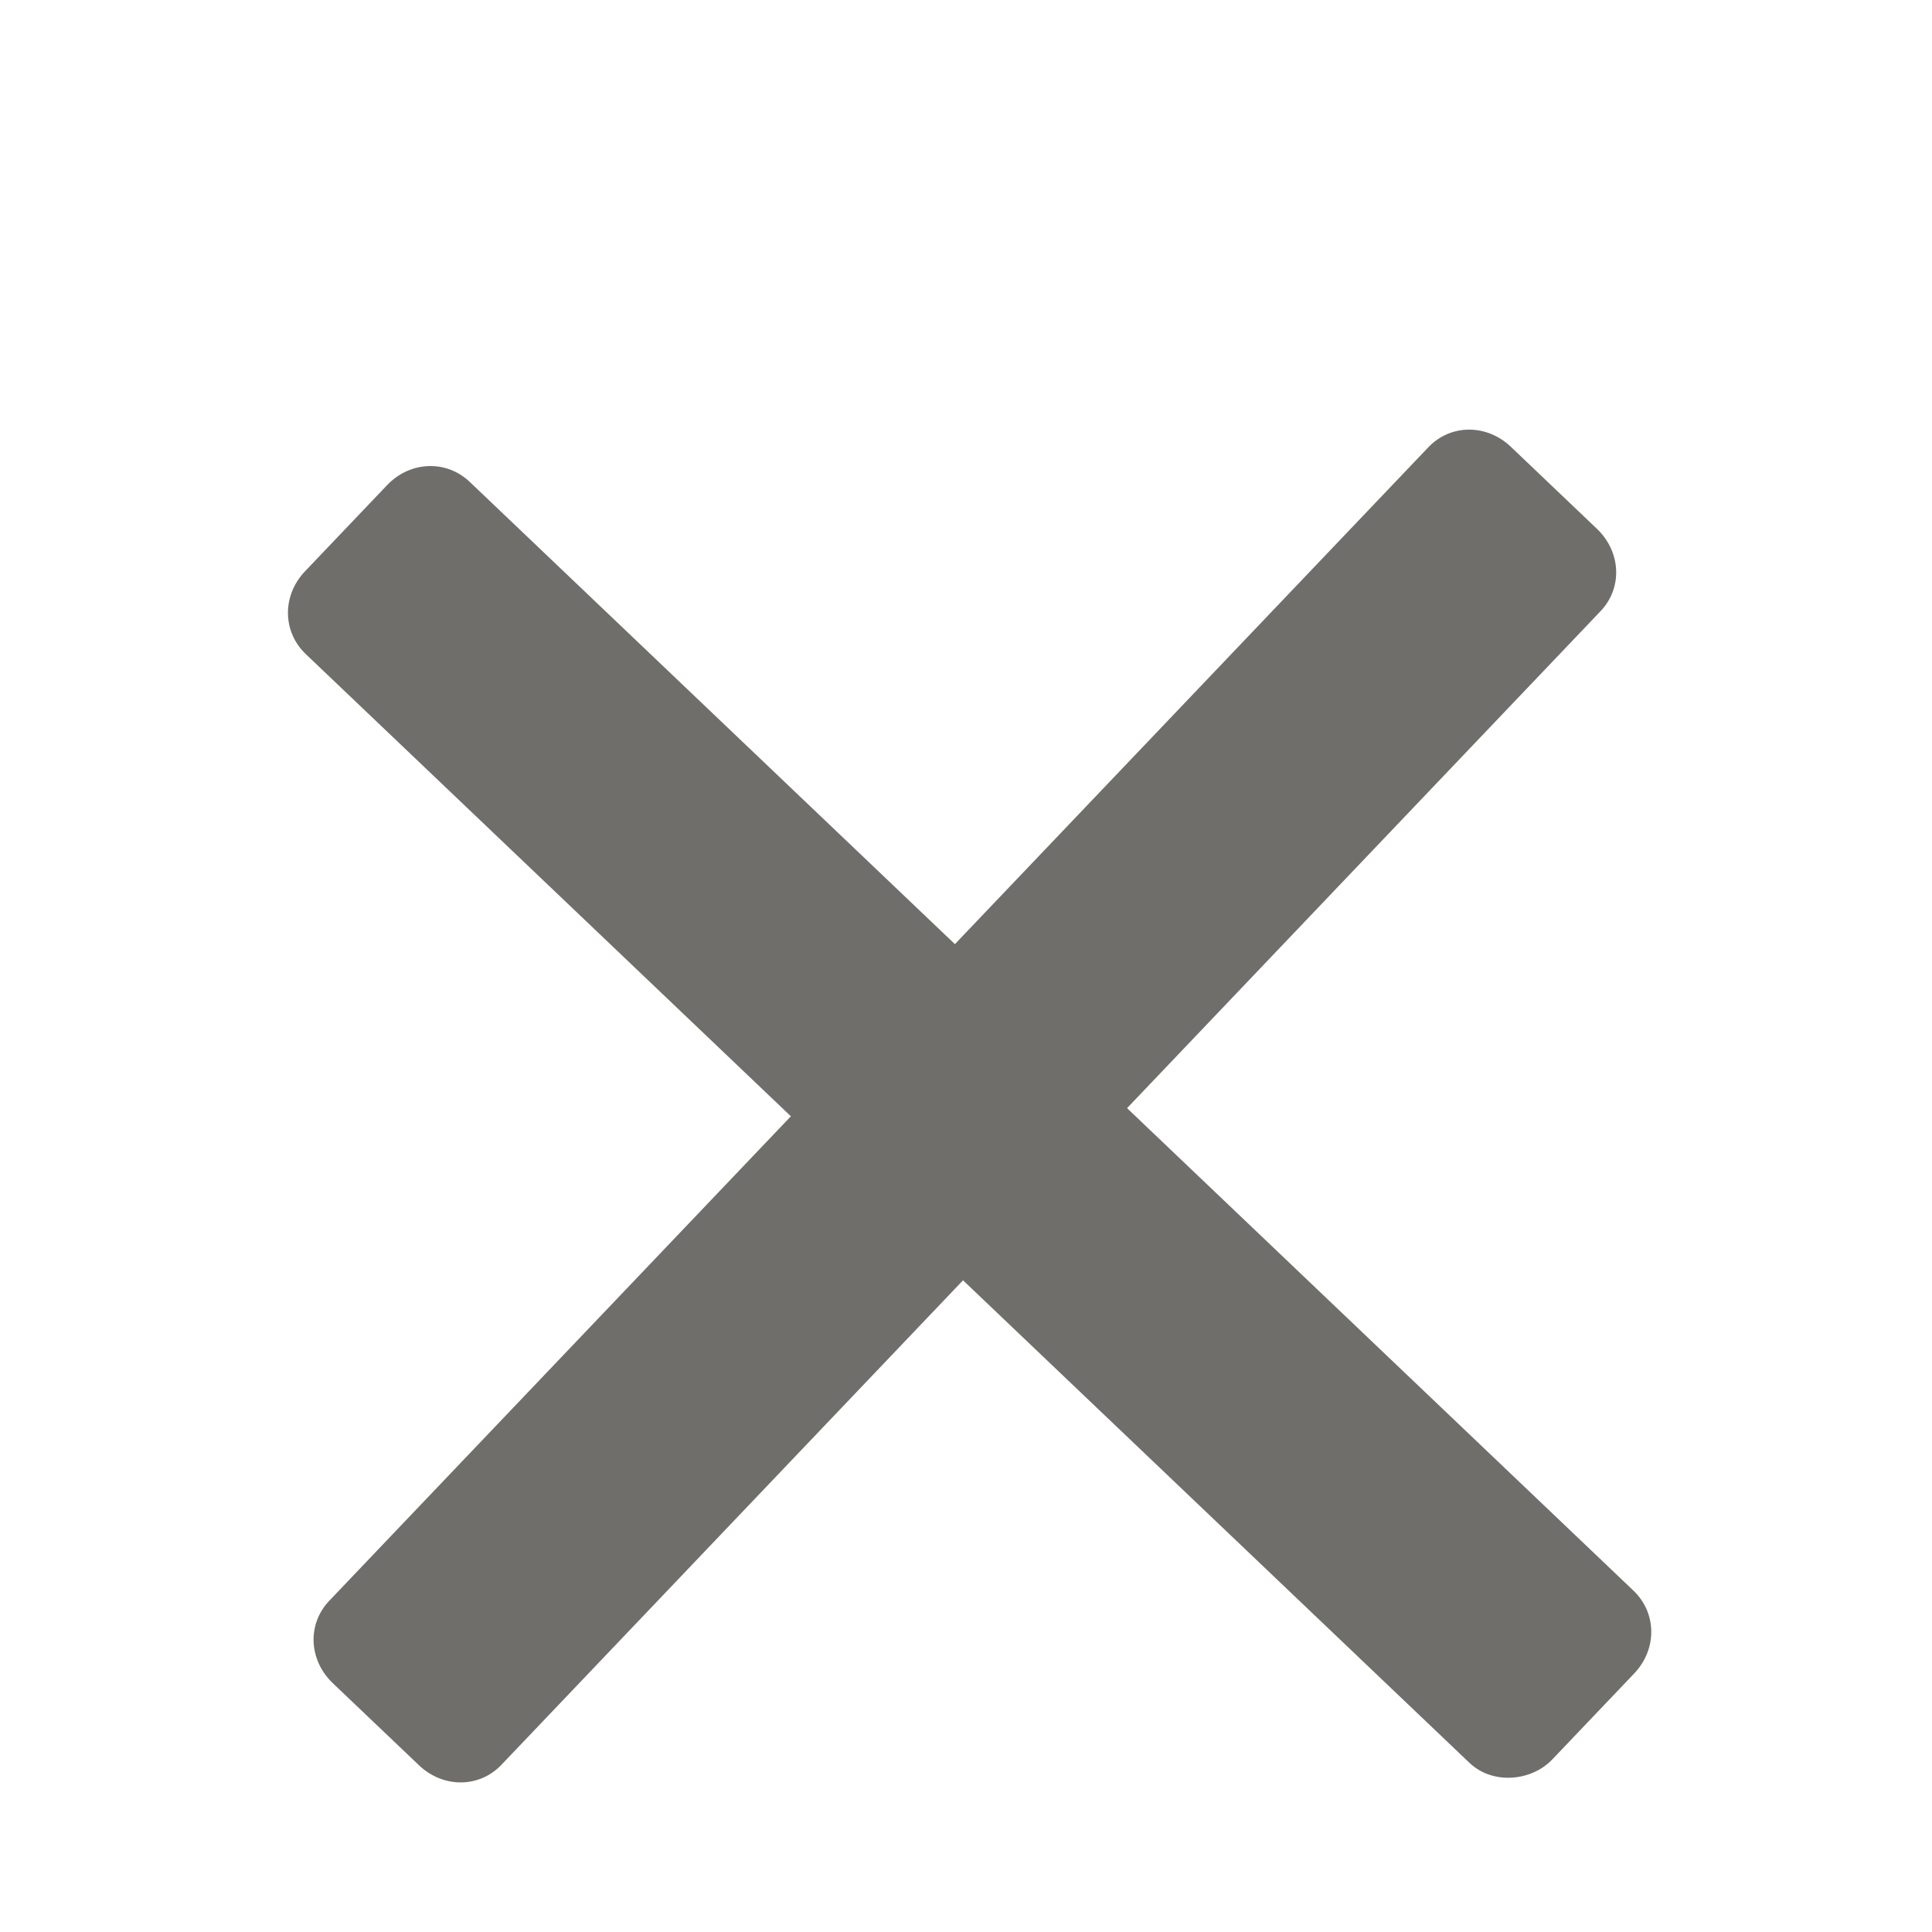
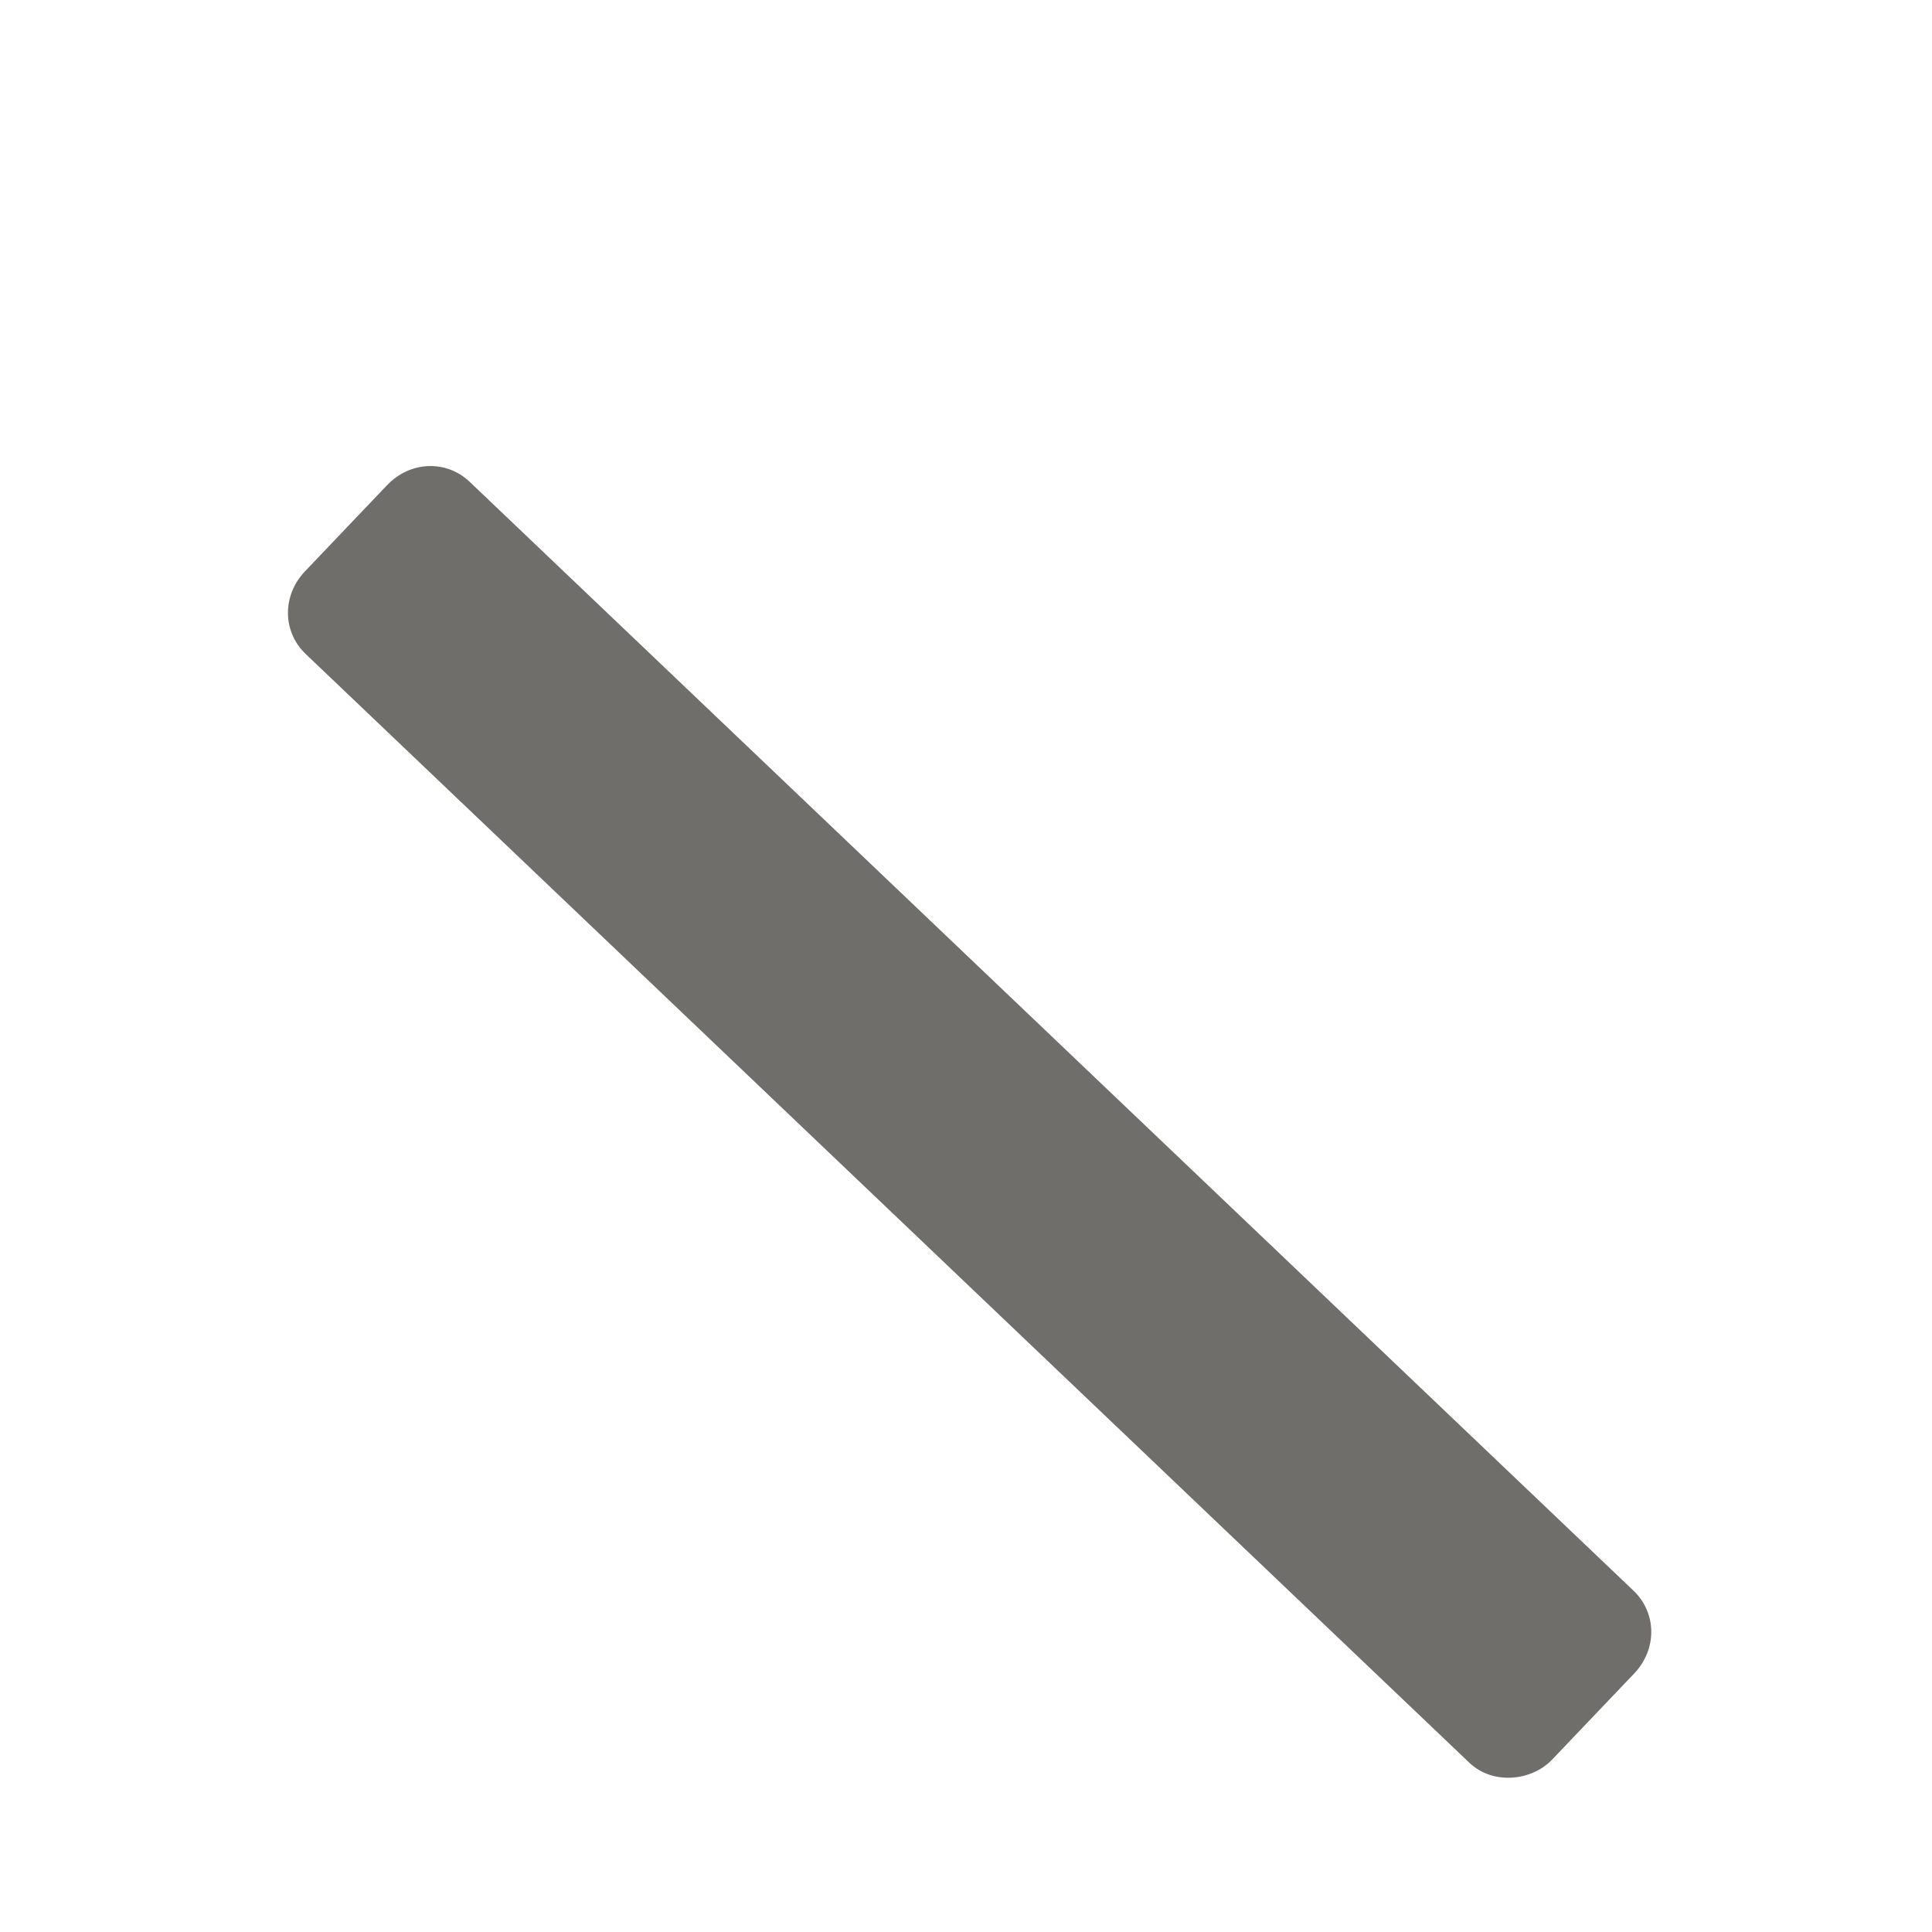
<svg xmlns="http://www.w3.org/2000/svg" width="42" height="42" viewBox="0 0 42 42" fill="none">
  <g id="Utility Icons  / A / assignment">
-     <path id="Path" fill-rule="evenodd" clip-rule="evenodd" d="M7.157 34.8L31.052 9.722C31.534 9.216 32.319 9.212 32.845 9.713L34.716 11.496C35.242 11.998 35.277 12.781 34.794 13.287L10.9 38.366C10.418 38.872 9.633 38.876 9.107 38.374L7.236 36.592C6.709 36.09 6.675 35.307 7.157 34.8Z" fill="#706E6B" />
    <path id="Path_2" fill-rule="evenodd" clip-rule="evenodd" d="M31.944 38.322L6.647 14.219C6.137 13.733 6.13 12.945 6.631 12.419L8.414 10.548C8.915 10.021 9.702 9.99 10.213 10.477L35.51 34.579C36.02 35.066 36.027 35.853 35.526 36.38L33.743 38.251C33.297 38.719 32.455 38.808 31.944 38.322V38.322Z" fill="#706E6B" />
  </g>
</svg>